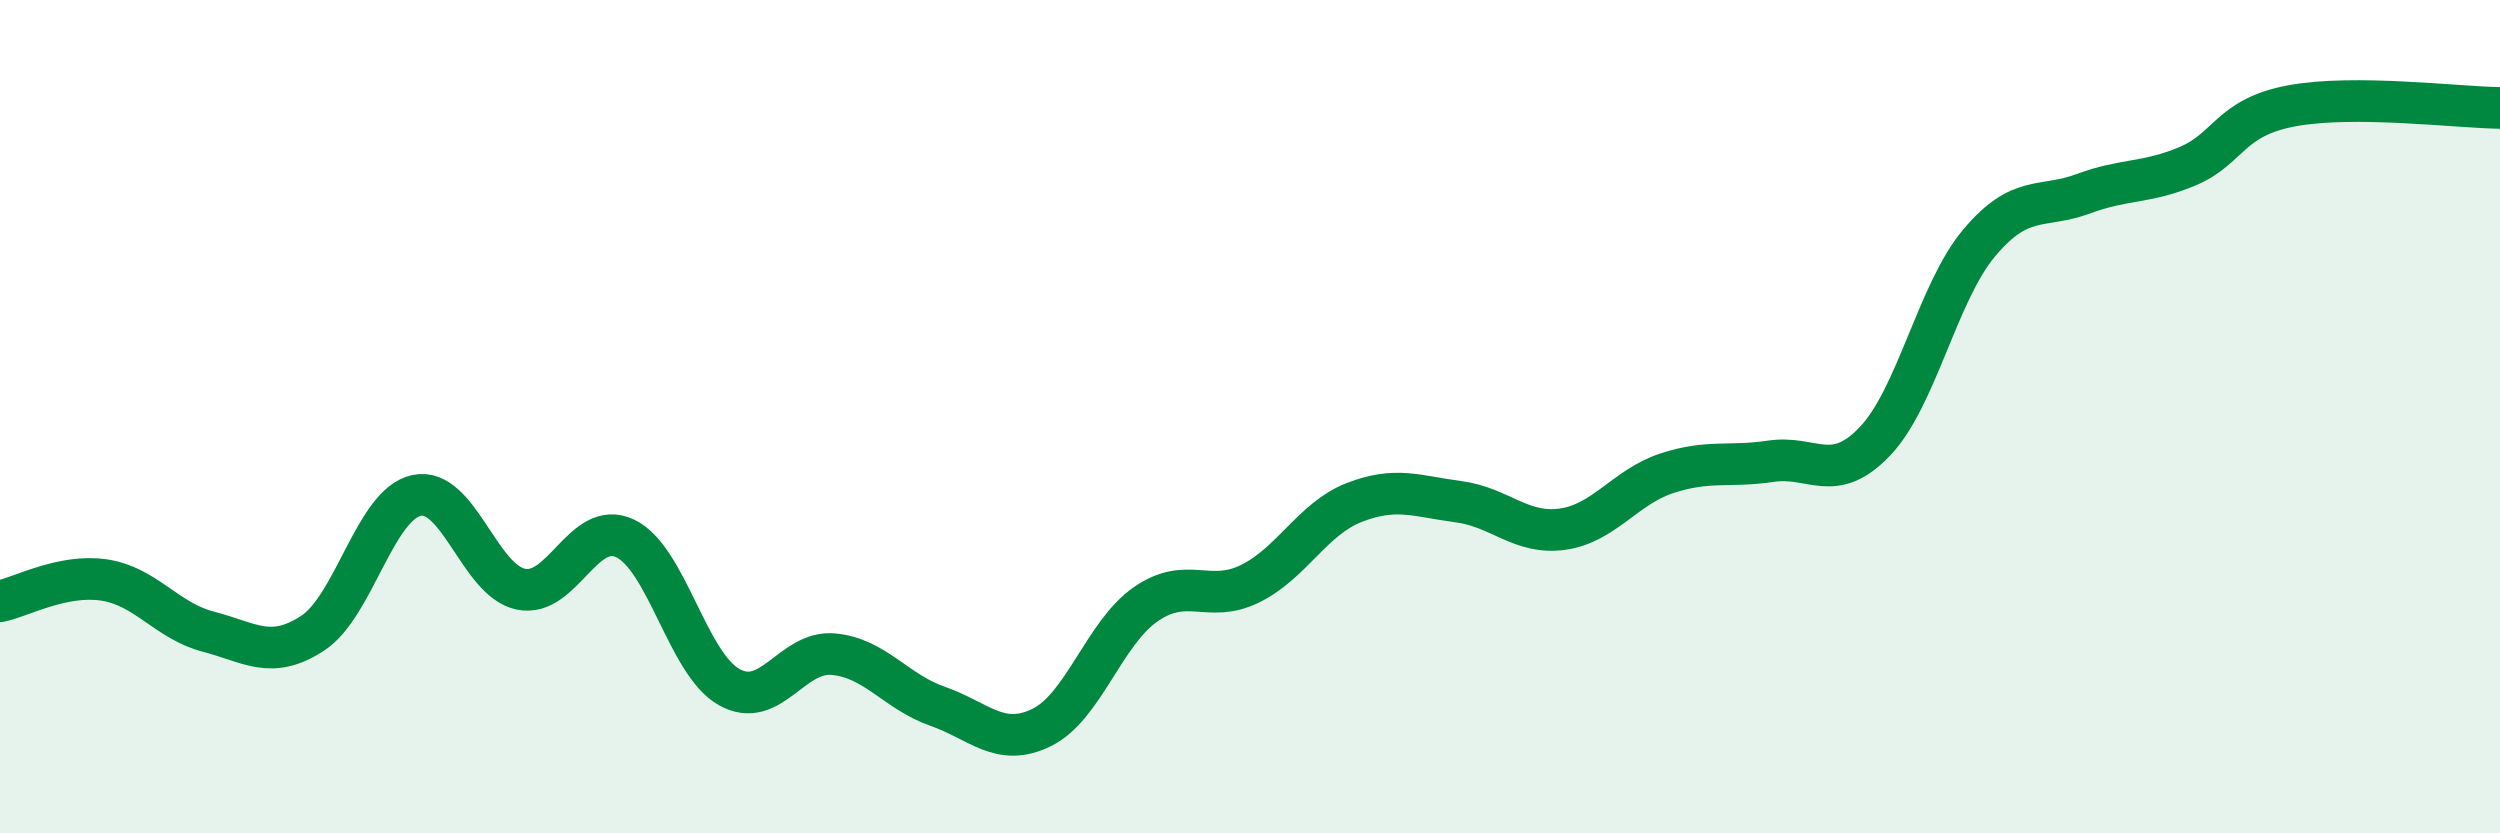
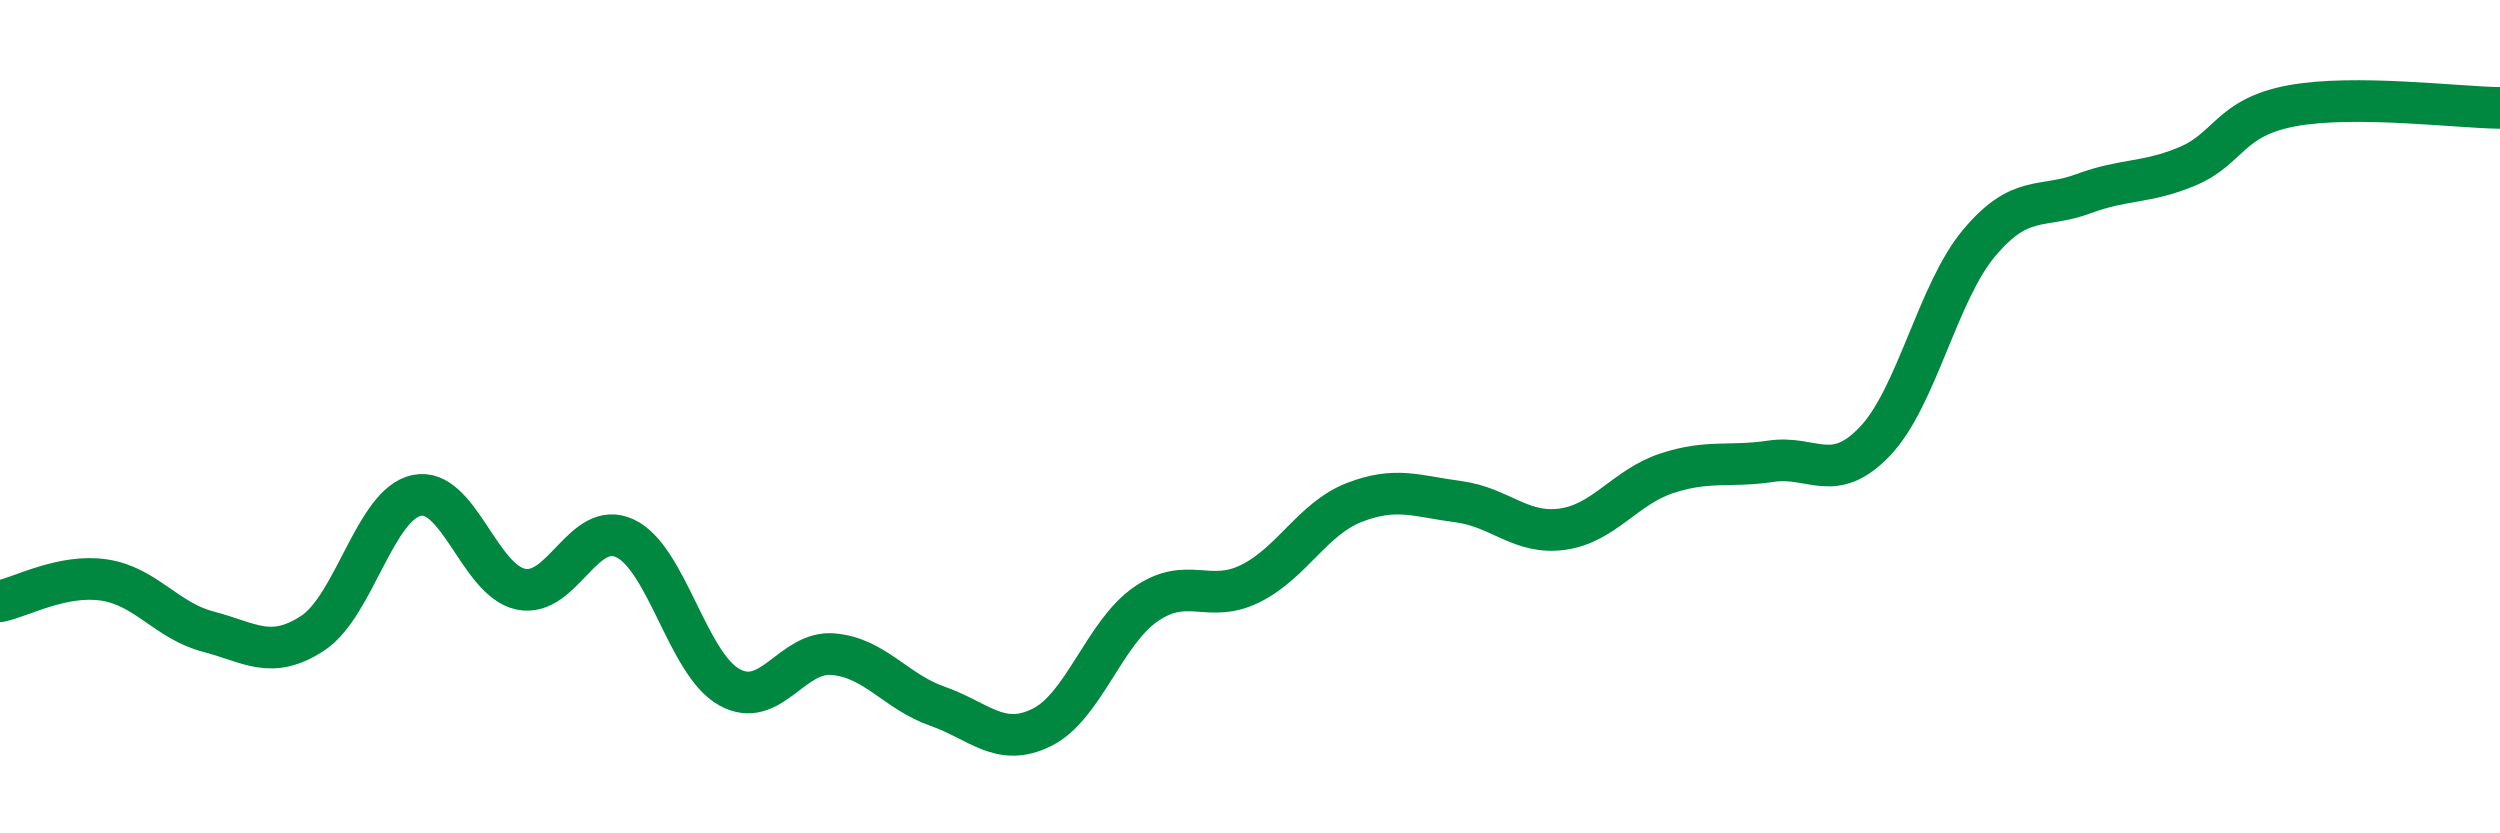
<svg xmlns="http://www.w3.org/2000/svg" width="60" height="20" viewBox="0 0 60 20">
-   <path d="M 0,14.43 C 0.5,14.33 1.5,13.77 2.5,13.92 C 3.5,14.07 4,14.9 5,15.16 C 6,15.42 6.5,15.85 7.5,15.2 C 8.5,14.55 9,12.1 10,11.89 C 11,11.68 11.5,13.93 12.5,14.14 C 13.5,14.35 14,12.45 15,12.92 C 16,13.39 16.5,15.93 17.5,16.49 C 18.5,17.05 19,15.61 20,15.7 C 21,15.79 21.5,16.6 22.5,16.95 C 23.5,17.3 24,17.95 25,17.46 C 26,16.97 26.5,15.19 27.5,14.5 C 28.5,13.81 29,14.5 30,14.01 C 31,13.52 31.5,12.45 32.5,12.06 C 33.5,11.67 34,11.91 35,12.04 C 36,12.17 36.5,12.84 37.5,12.7 C 38.5,12.56 39,11.69 40,11.36 C 41,11.03 41.5,11.22 42.5,11.07 C 43.5,10.92 44,11.64 45,10.59 C 46,9.54 46.5,7.02 47.5,5.83 C 48.5,4.64 49,5.02 50,4.65 C 51,4.28 51.5,4.41 52.5,3.99 C 53.5,3.57 53.5,2.82 55,2.54 C 56.5,2.26 59,2.58 60,2.59L60 20L0 20Z" fill="#008740" opacity="0.1" stroke-linecap="round" stroke-linejoin="round" />
  <path d="M 0,14.43 C 0.5,14.33 1.5,13.77 2.5,13.92 C 3.5,14.07 4,14.9 5,15.16 C 6,15.42 6.5,15.85 7.5,15.2 C 8.5,14.55 9,12.1 10,11.89 C 11,11.68 11.5,13.93 12.5,14.14 C 13.5,14.35 14,12.45 15,12.92 C 16,13.39 16.5,15.93 17.5,16.49 C 18.5,17.05 19,15.61 20,15.7 C 21,15.79 21.5,16.6 22.5,16.95 C 23.5,17.3 24,17.95 25,17.46 C 26,16.97 26.5,15.19 27.5,14.5 C 28.5,13.81 29,14.5 30,14.01 C 31,13.52 31.5,12.45 32.5,12.06 C 33.5,11.67 34,11.91 35,12.04 C 36,12.17 36.5,12.84 37.5,12.7 C 38.5,12.56 39,11.69 40,11.36 C 41,11.03 41.5,11.22 42.5,11.07 C 43.5,10.92 44,11.64 45,10.59 C 46,9.54 46.5,7.02 47.5,5.83 C 48.5,4.64 49,5.02 50,4.65 C 51,4.28 51.5,4.41 52.5,3.99 C 53.5,3.57 53.5,2.82 55,2.54 C 56.5,2.26 59,2.58 60,2.59" stroke="#008740" stroke-width="1" fill="none" stroke-linecap="round" stroke-linejoin="round" />
</svg>